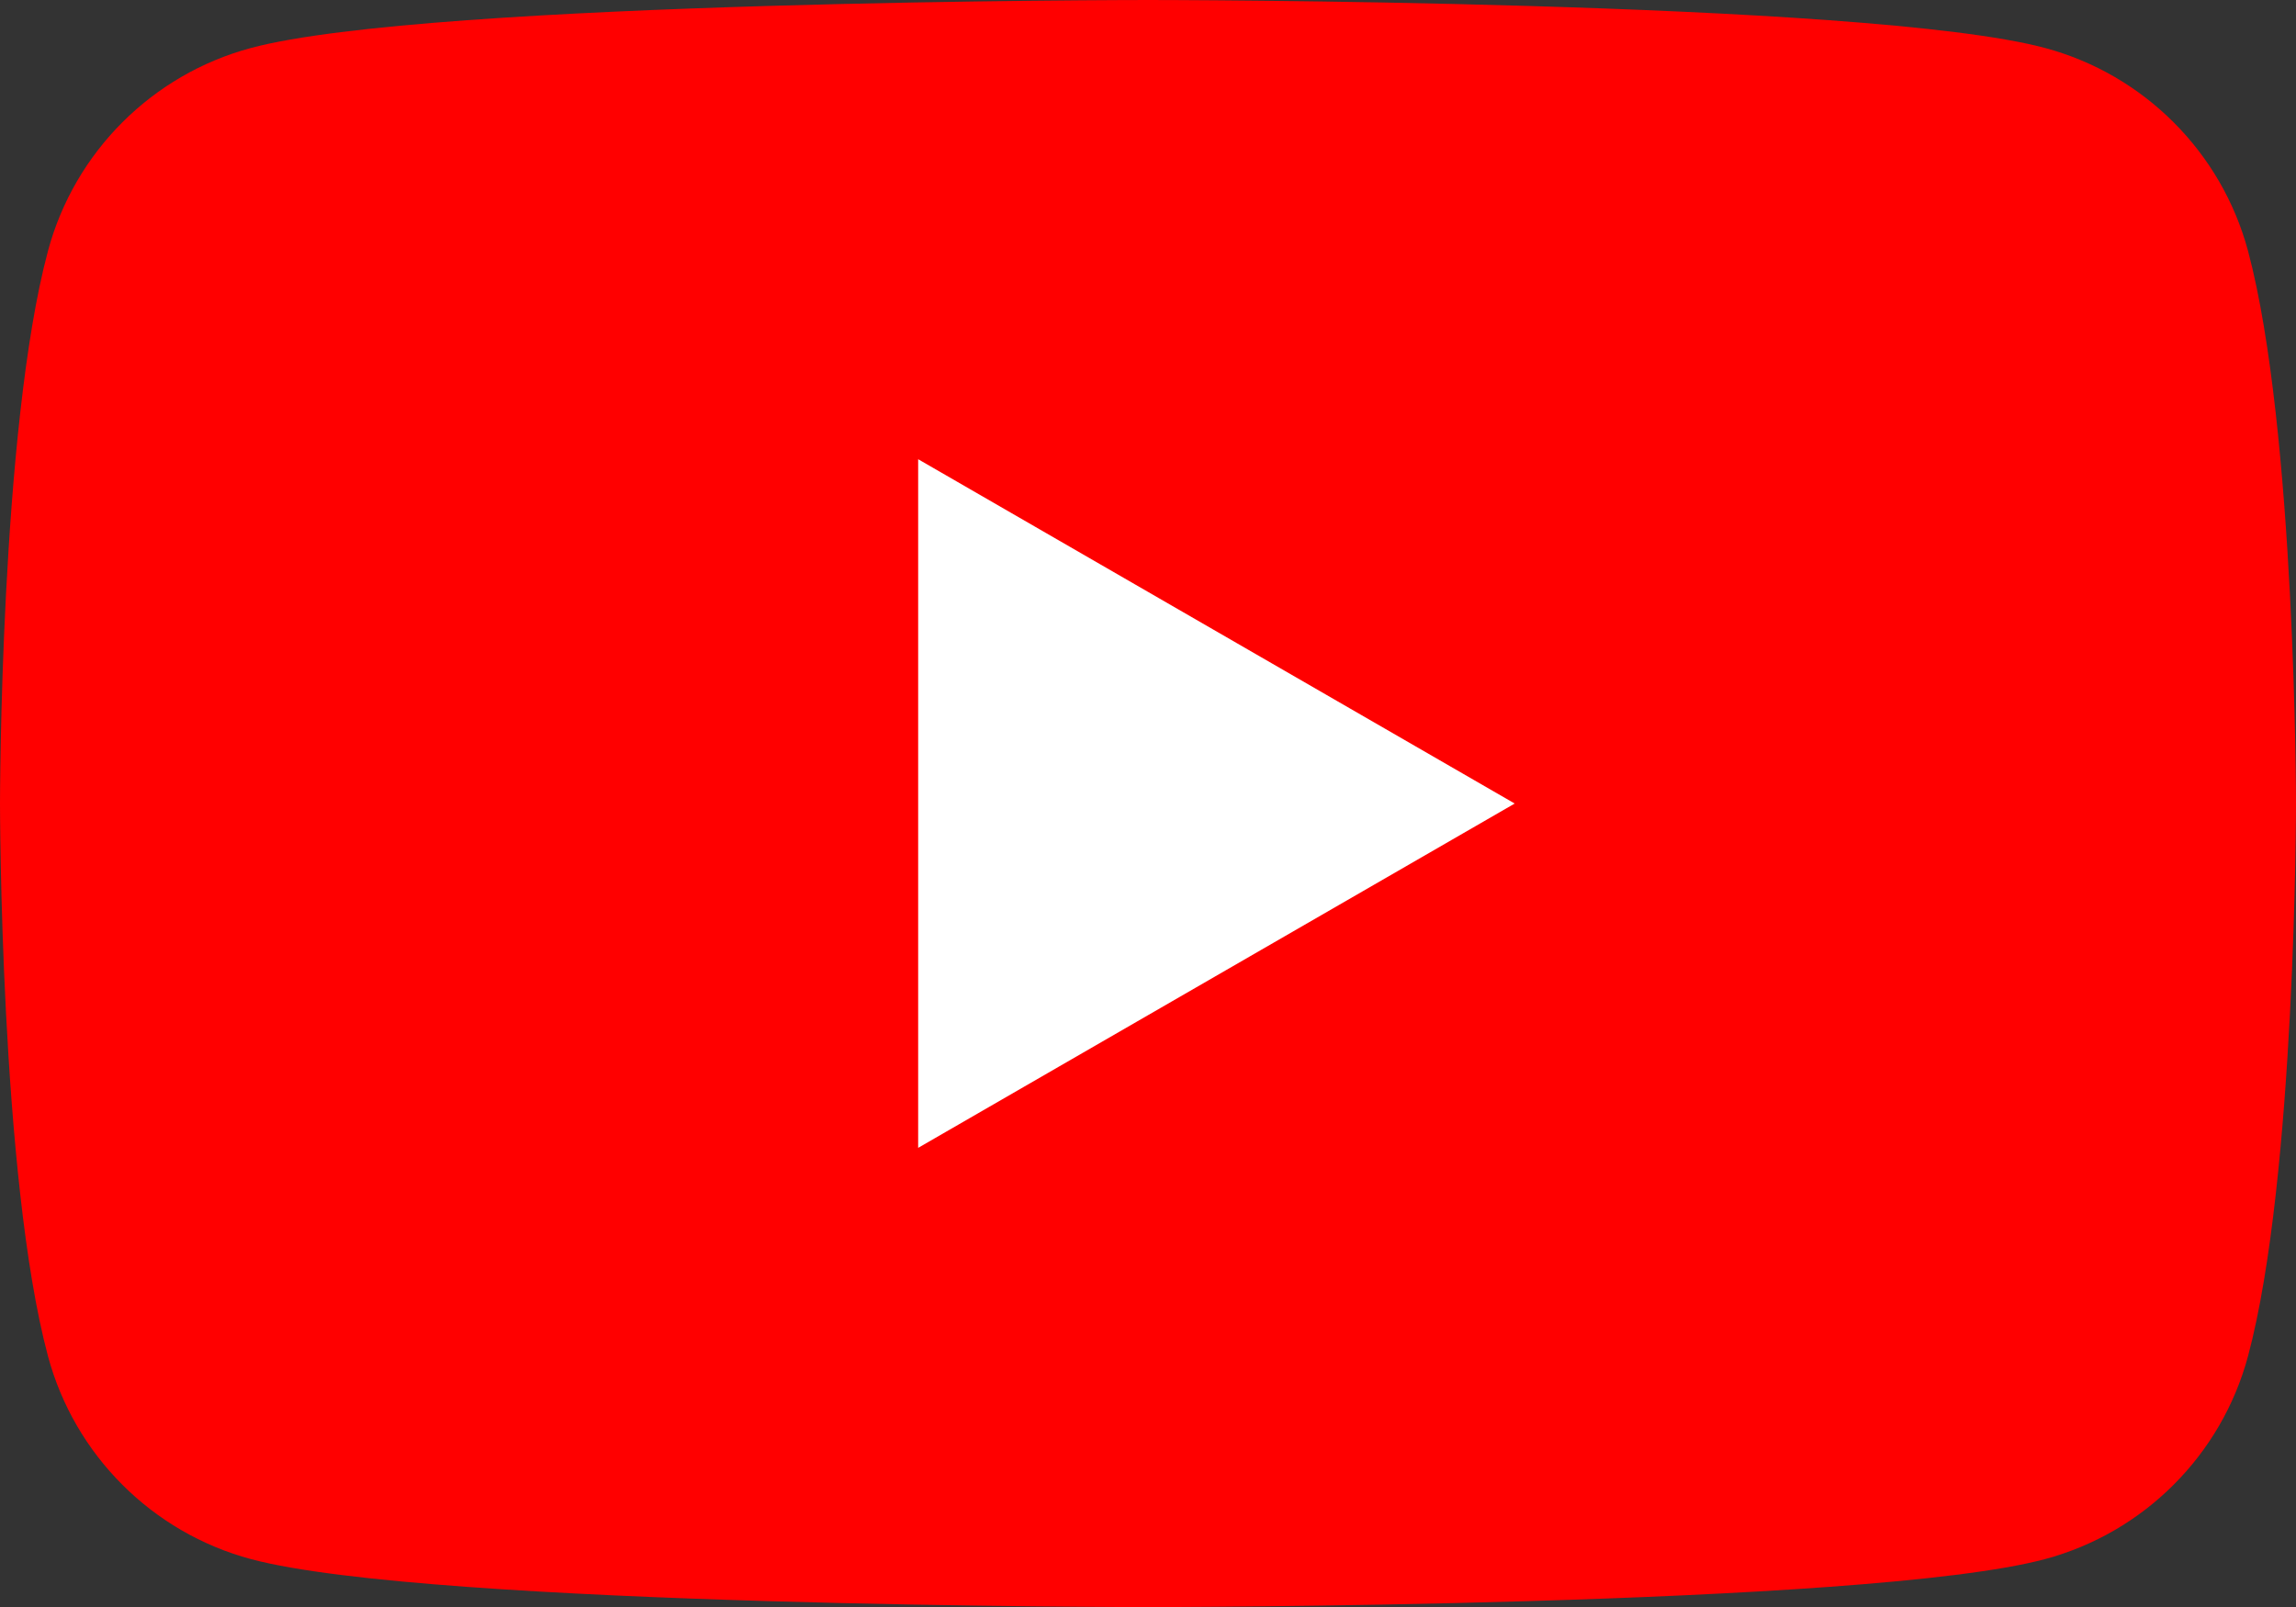
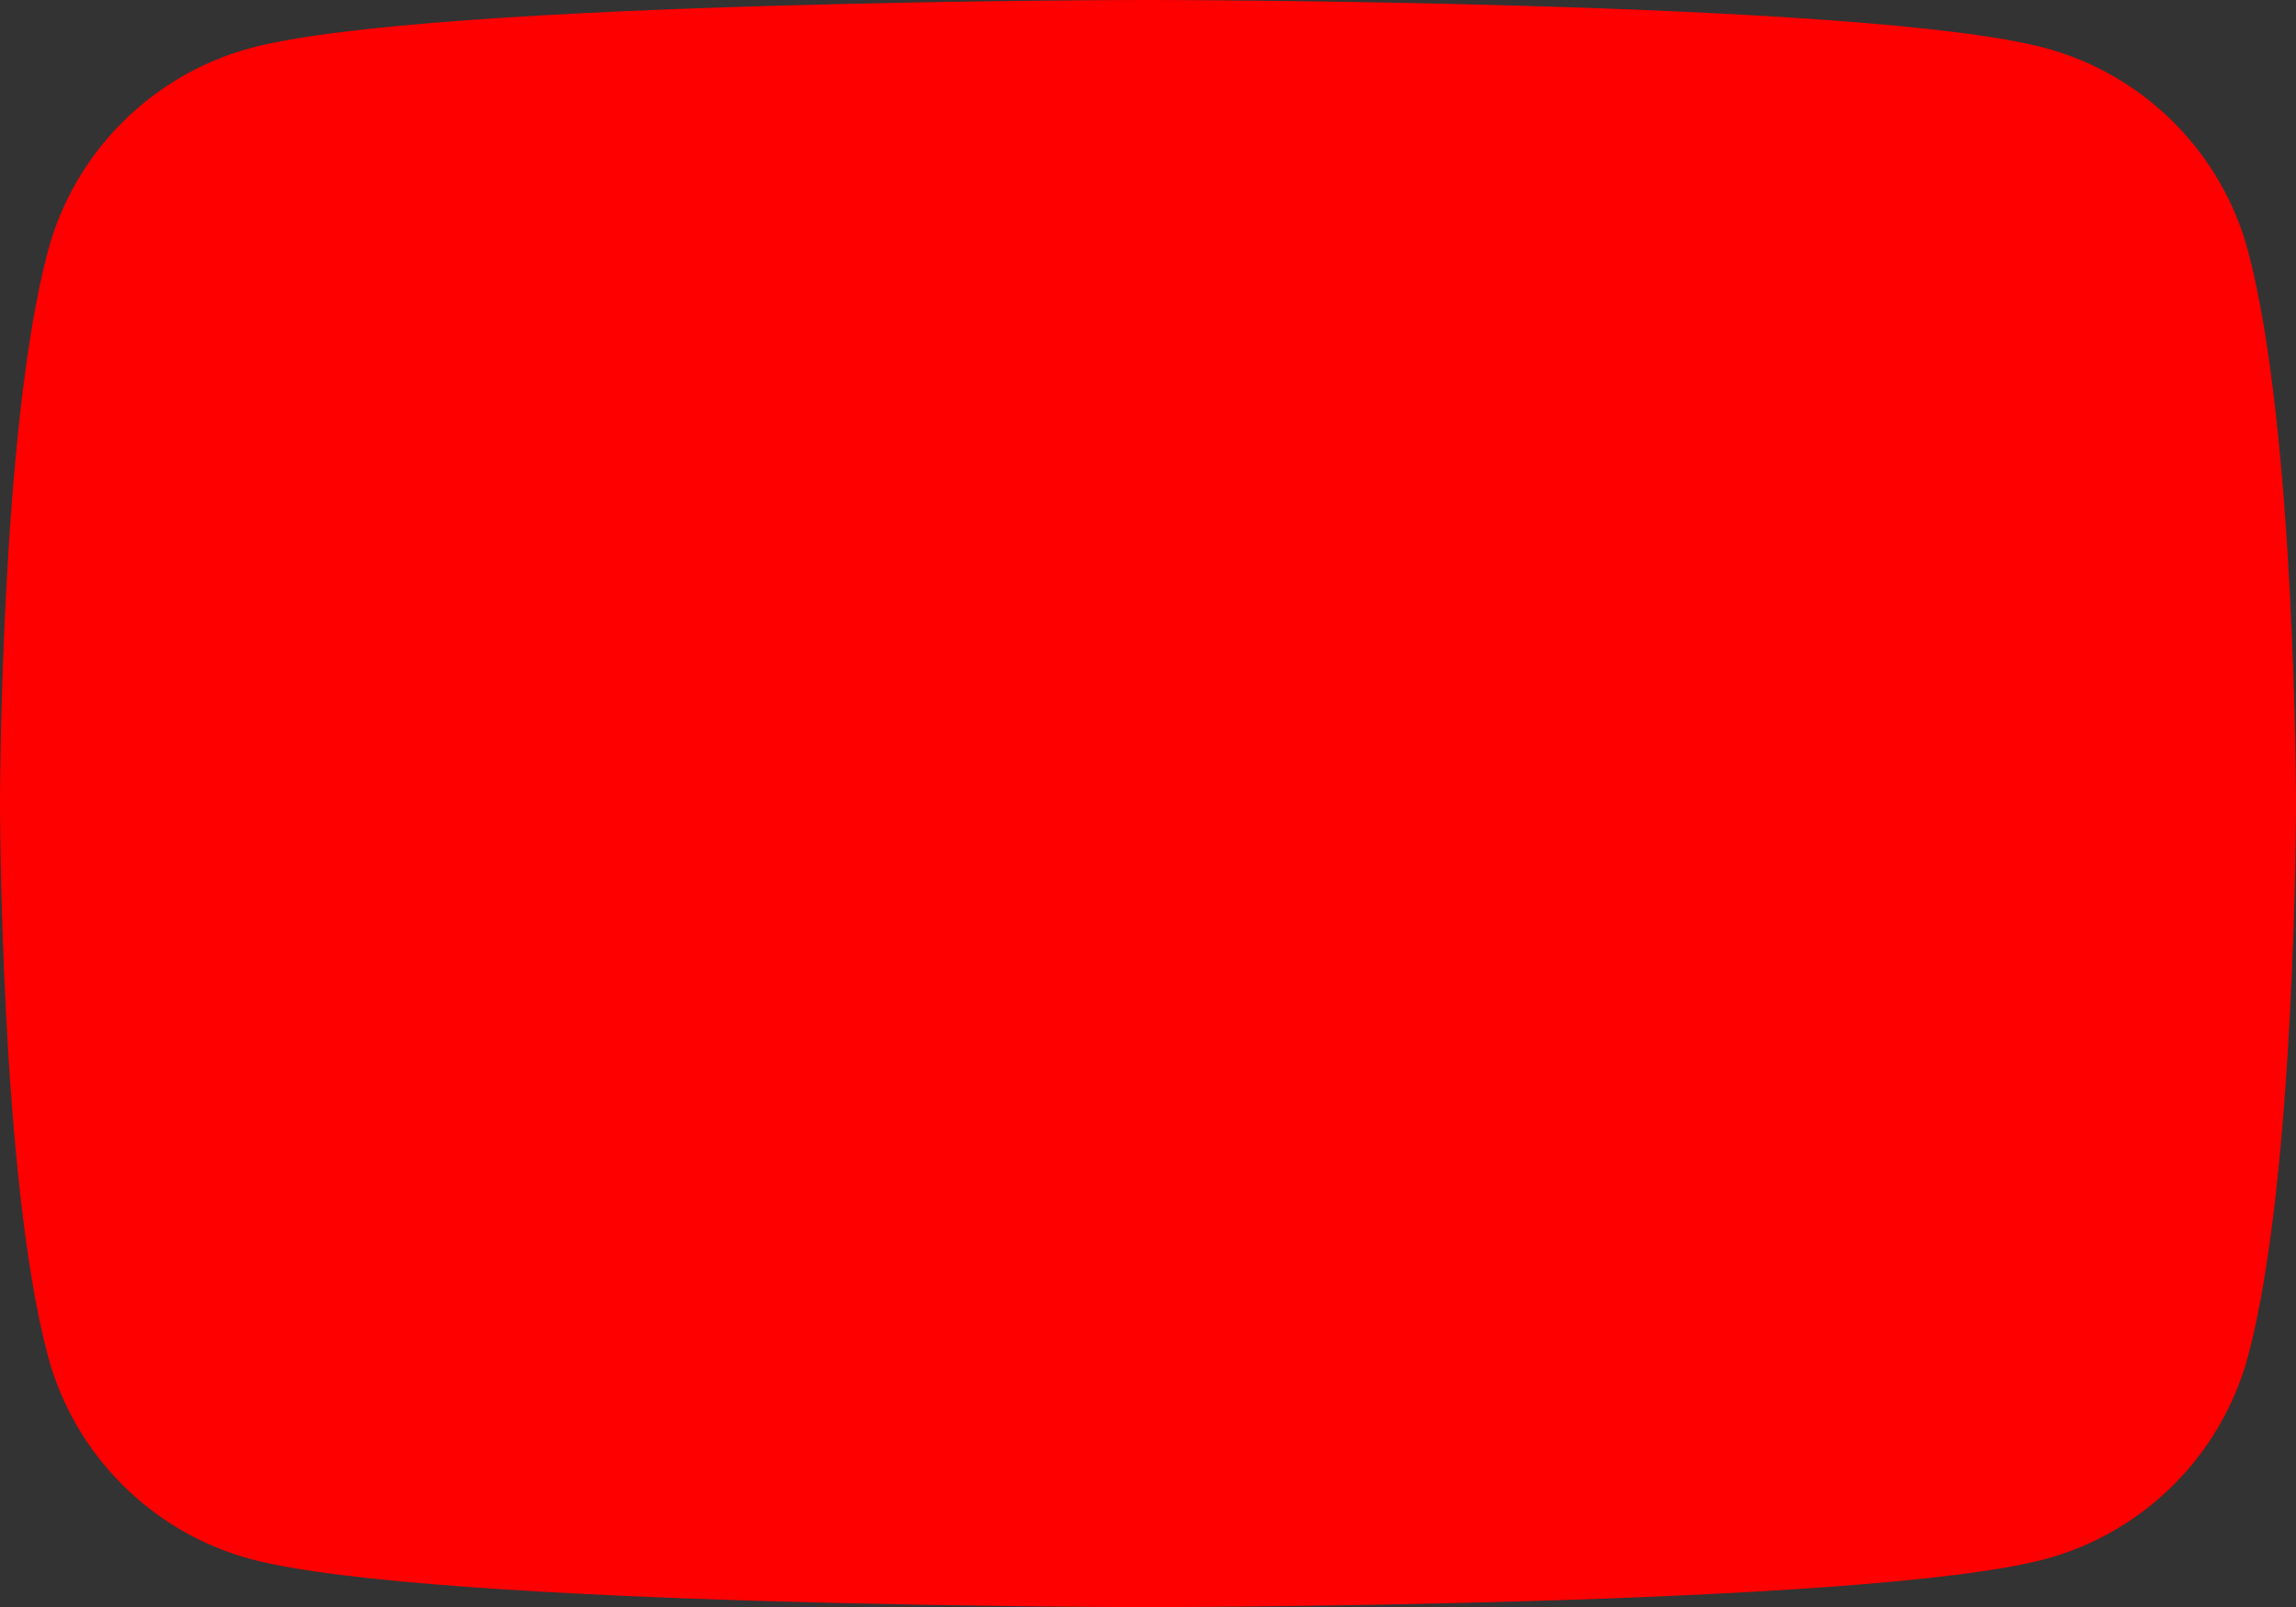
<svg xmlns="http://www.w3.org/2000/svg" viewBox="0 0 28.57 20">
  <rect x="0" y="0" width="28.57" height="20" fill="#333333" stroke="none" />
  <g>
    <path d="M27.973 3.123C27.643 1.893 26.677 0.927 25.447 0.597C23.22 2.24288e-07 14.285 0 14.285 0C14.285 0 5.35 2.24288e-07 3.123 0.597C1.893 0.927 0.927 1.893 0.597 3.123C2.24288e-07 5.35 0 10 0 10C0 10 2.24288e-07 14.65 0.597 16.877C0.927 18.107 1.893 19.073 3.123 19.403C5.35 20 14.285 20 14.285 20C14.285 20 23.22 20 25.447 19.403C26.677 19.073 27.643 18.107 27.973 16.877C28.57 14.65 28.57 10 28.57 10C28.57 10 28.568 5.35 27.973 3.123Z" fill="#FF0000" />
-     <path d="M11.425 14.285L18.848 10L11.425 5.715V14.285Z" fill="white" />
  </g>
</svg>